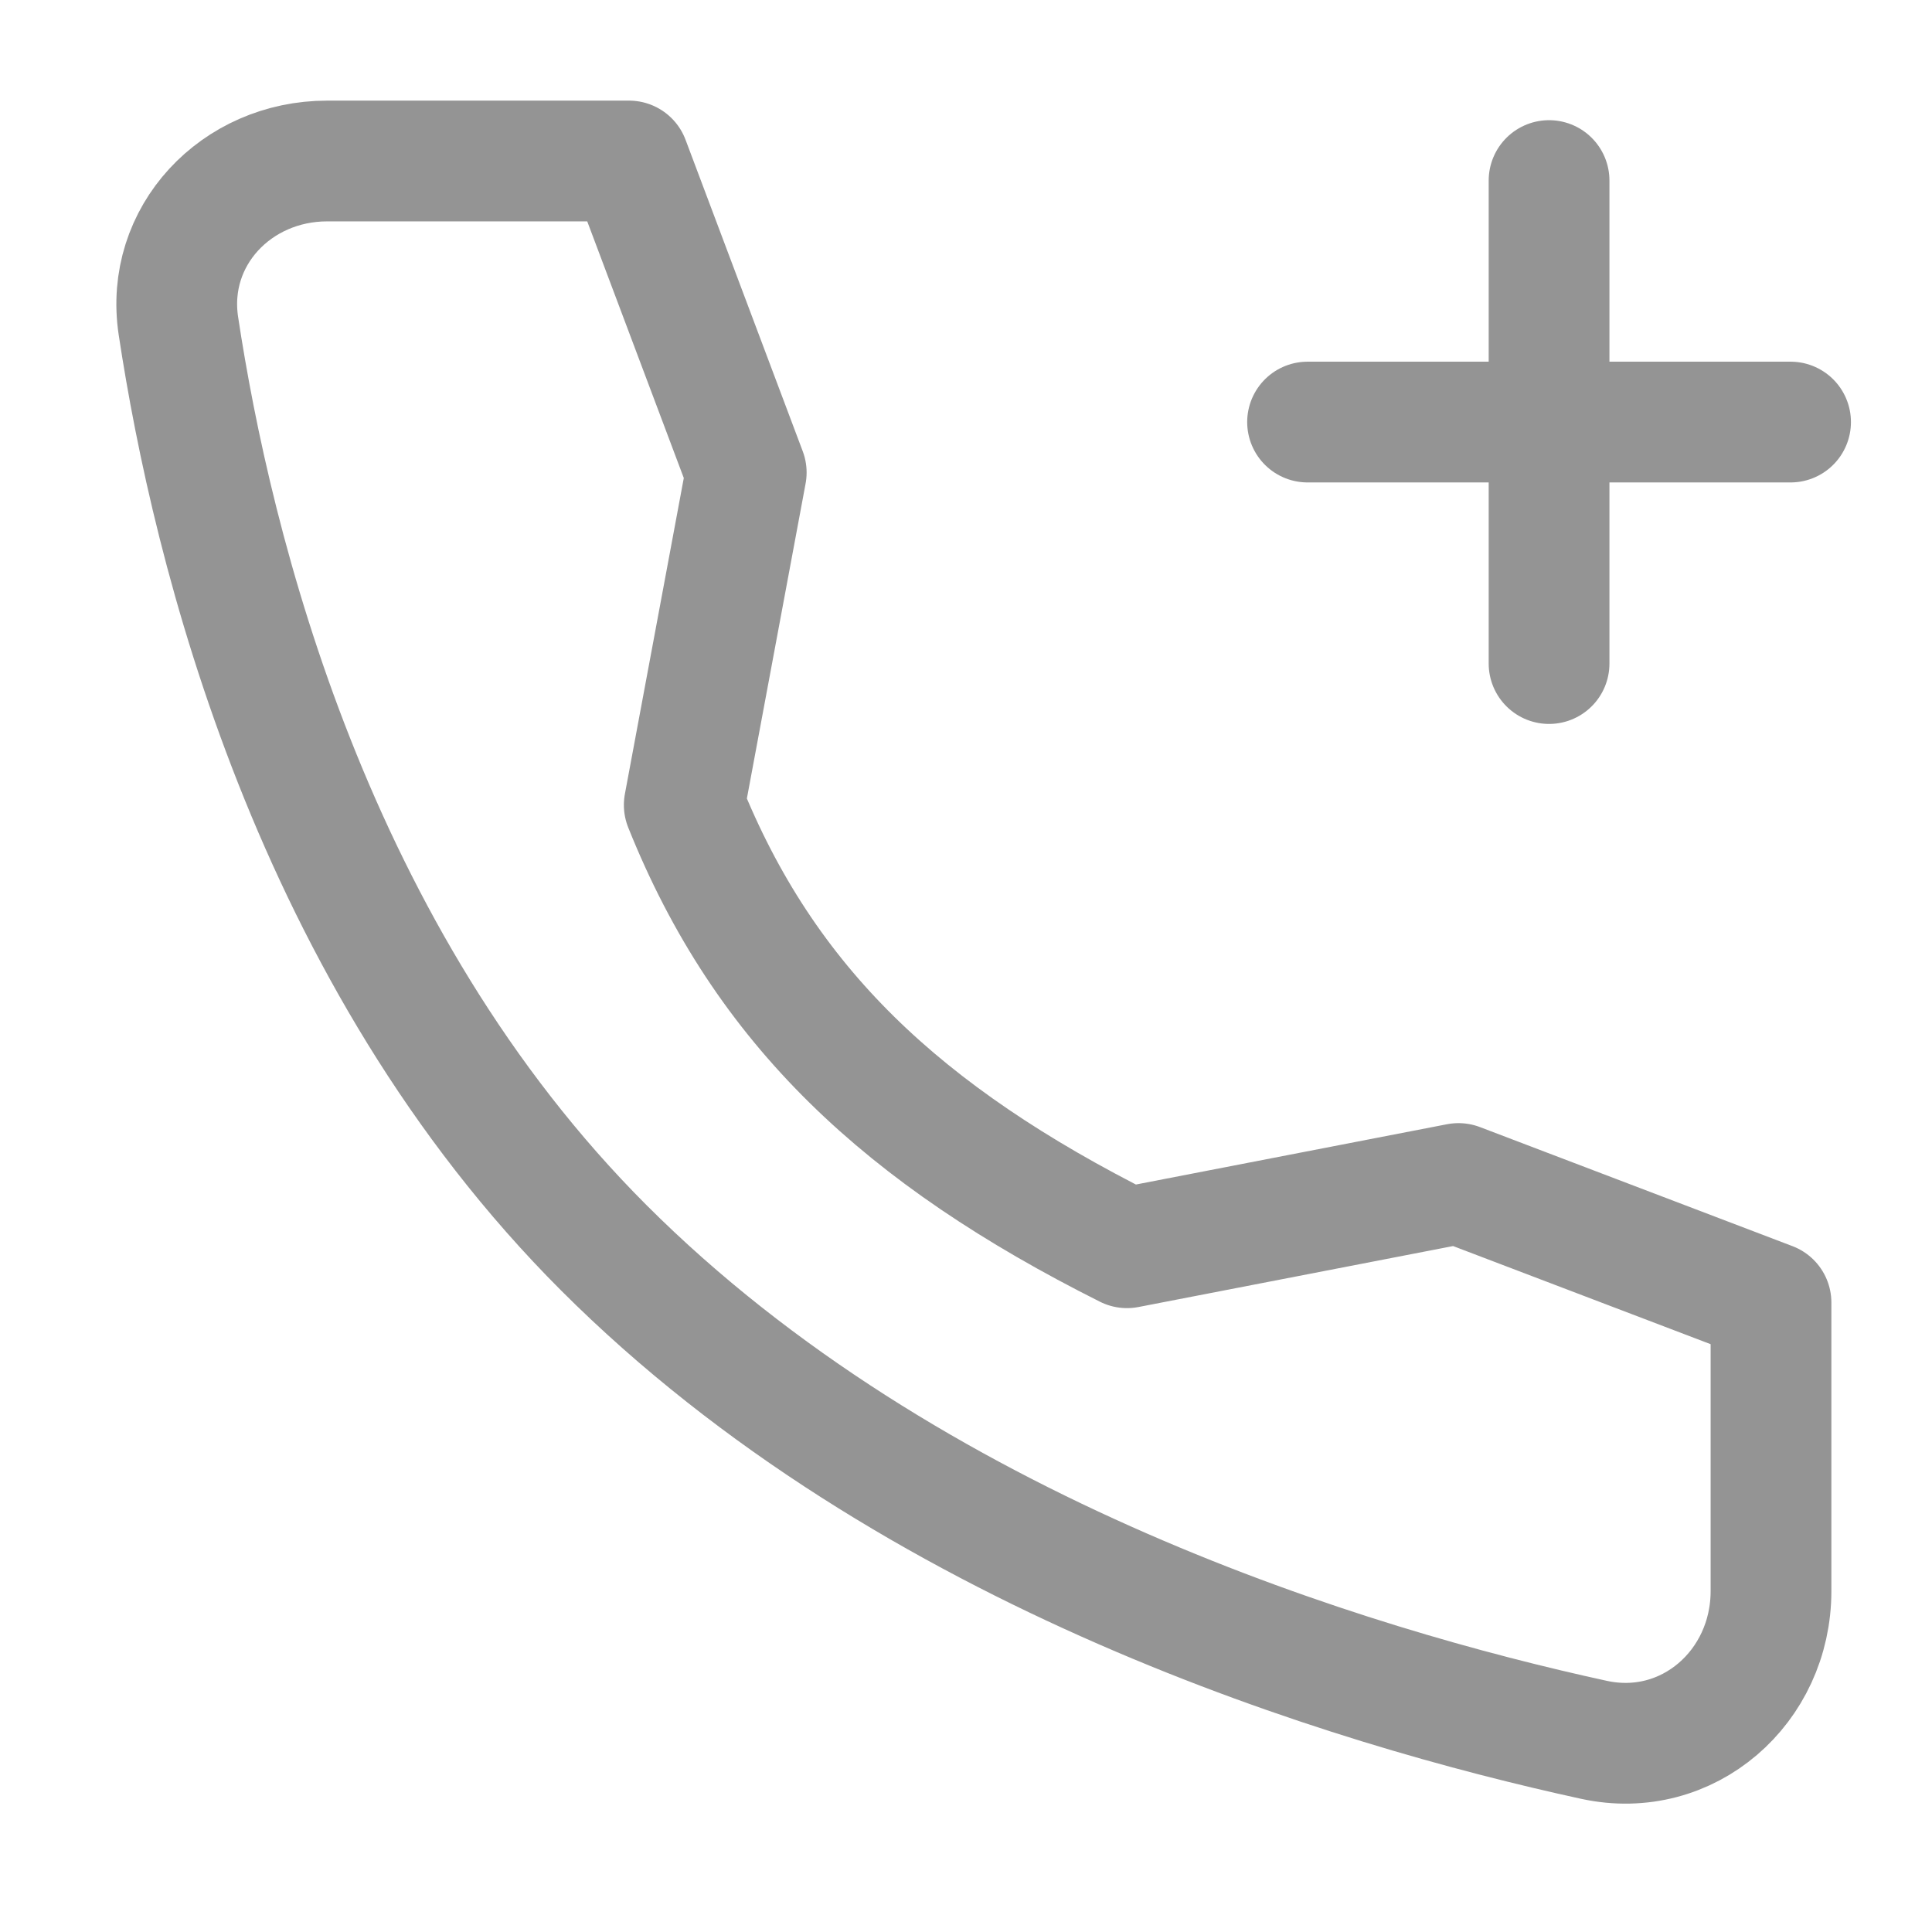
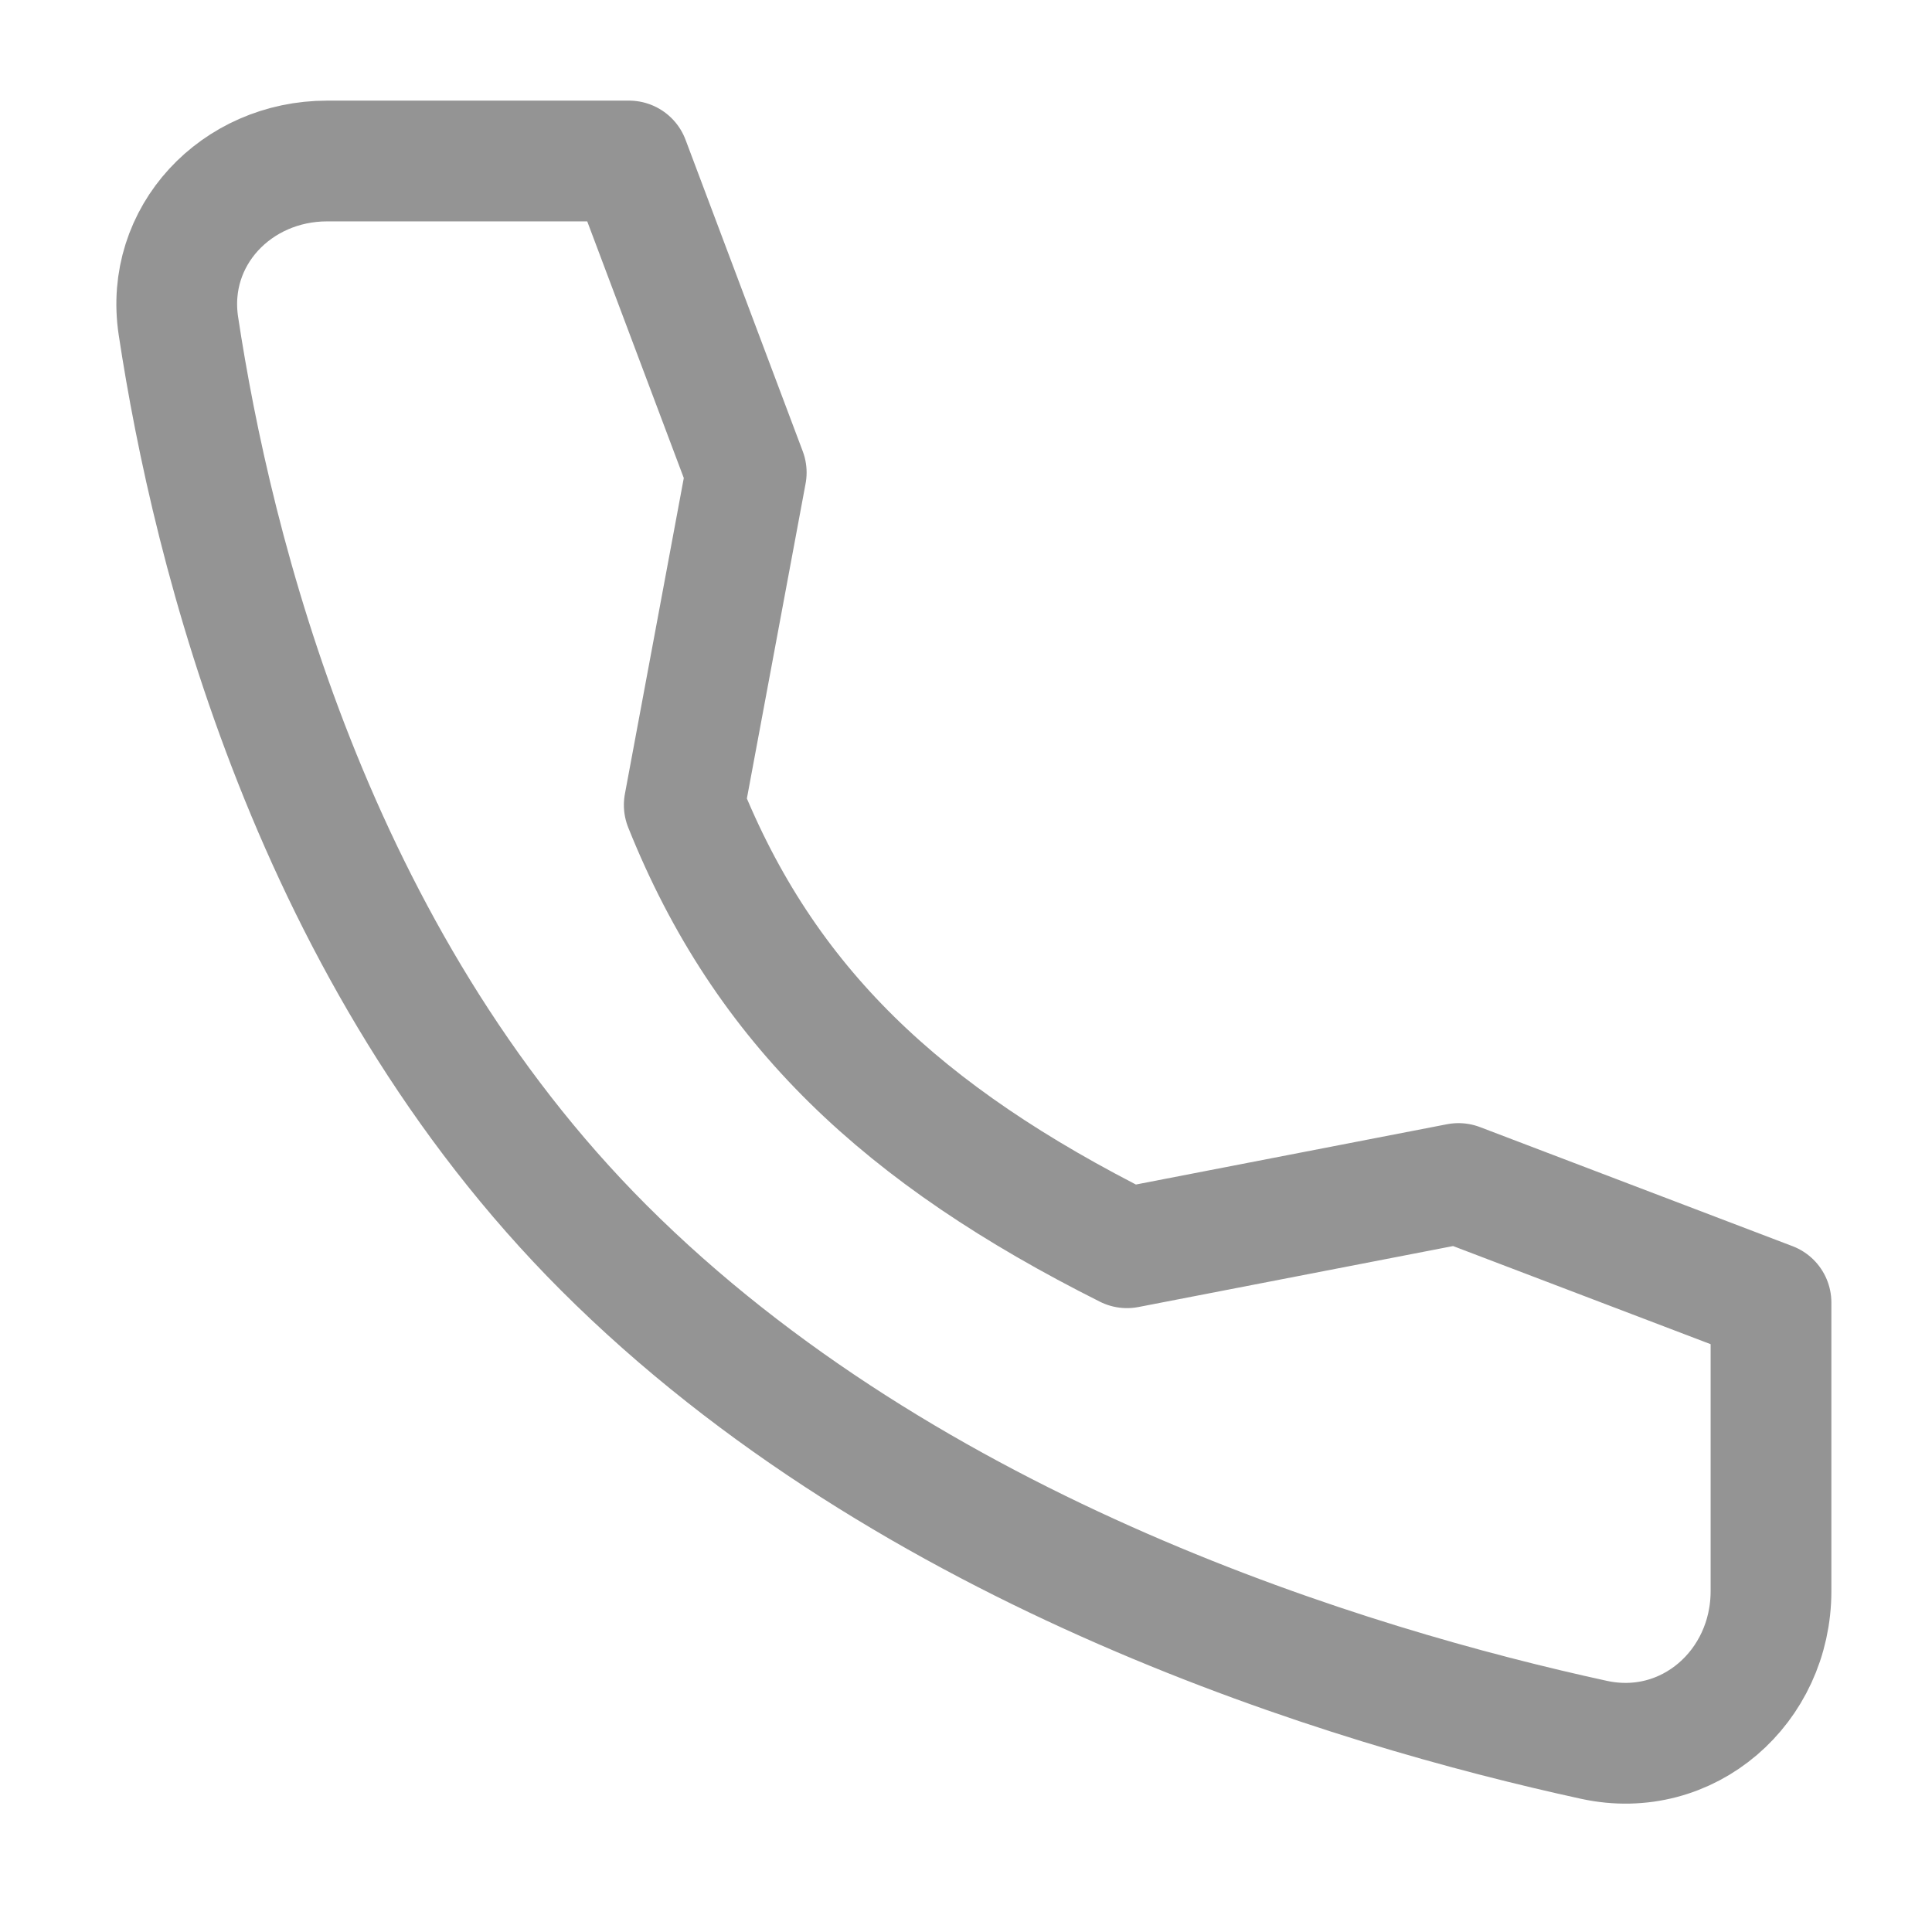
<svg xmlns="http://www.w3.org/2000/svg" width="24" height="24" viewBox="0 0 24 24" fill="none">
-   <path d="M19.243 5.243V8.243M16.243 5.243H19.243H16.243ZM22.243 5.243H19.243H22.243ZM19.243 5.243V2.243V5.243Z" stroke="#949494" stroke-width="1.5" stroke-linecap="round" stroke-linejoin="round" />
  <path d="M18.118 14.702L14 15.5C11.218 14.104 9.5 12.5 8.5 10L9.27 5.87L7.814 2H4.064C2.936 2 2.048 2.932 2.216 4.047C2.637 6.83 3.876 11.877 7.5 15.5C11.305 19.305 16.786 20.956 19.802 21.613C20.967 21.866 22 20.957 22 19.765V16.181L18.118 14.702Z" stroke="#949494" stroke-width="1.5" stroke-linecap="round" stroke-linejoin="round" />
</svg>